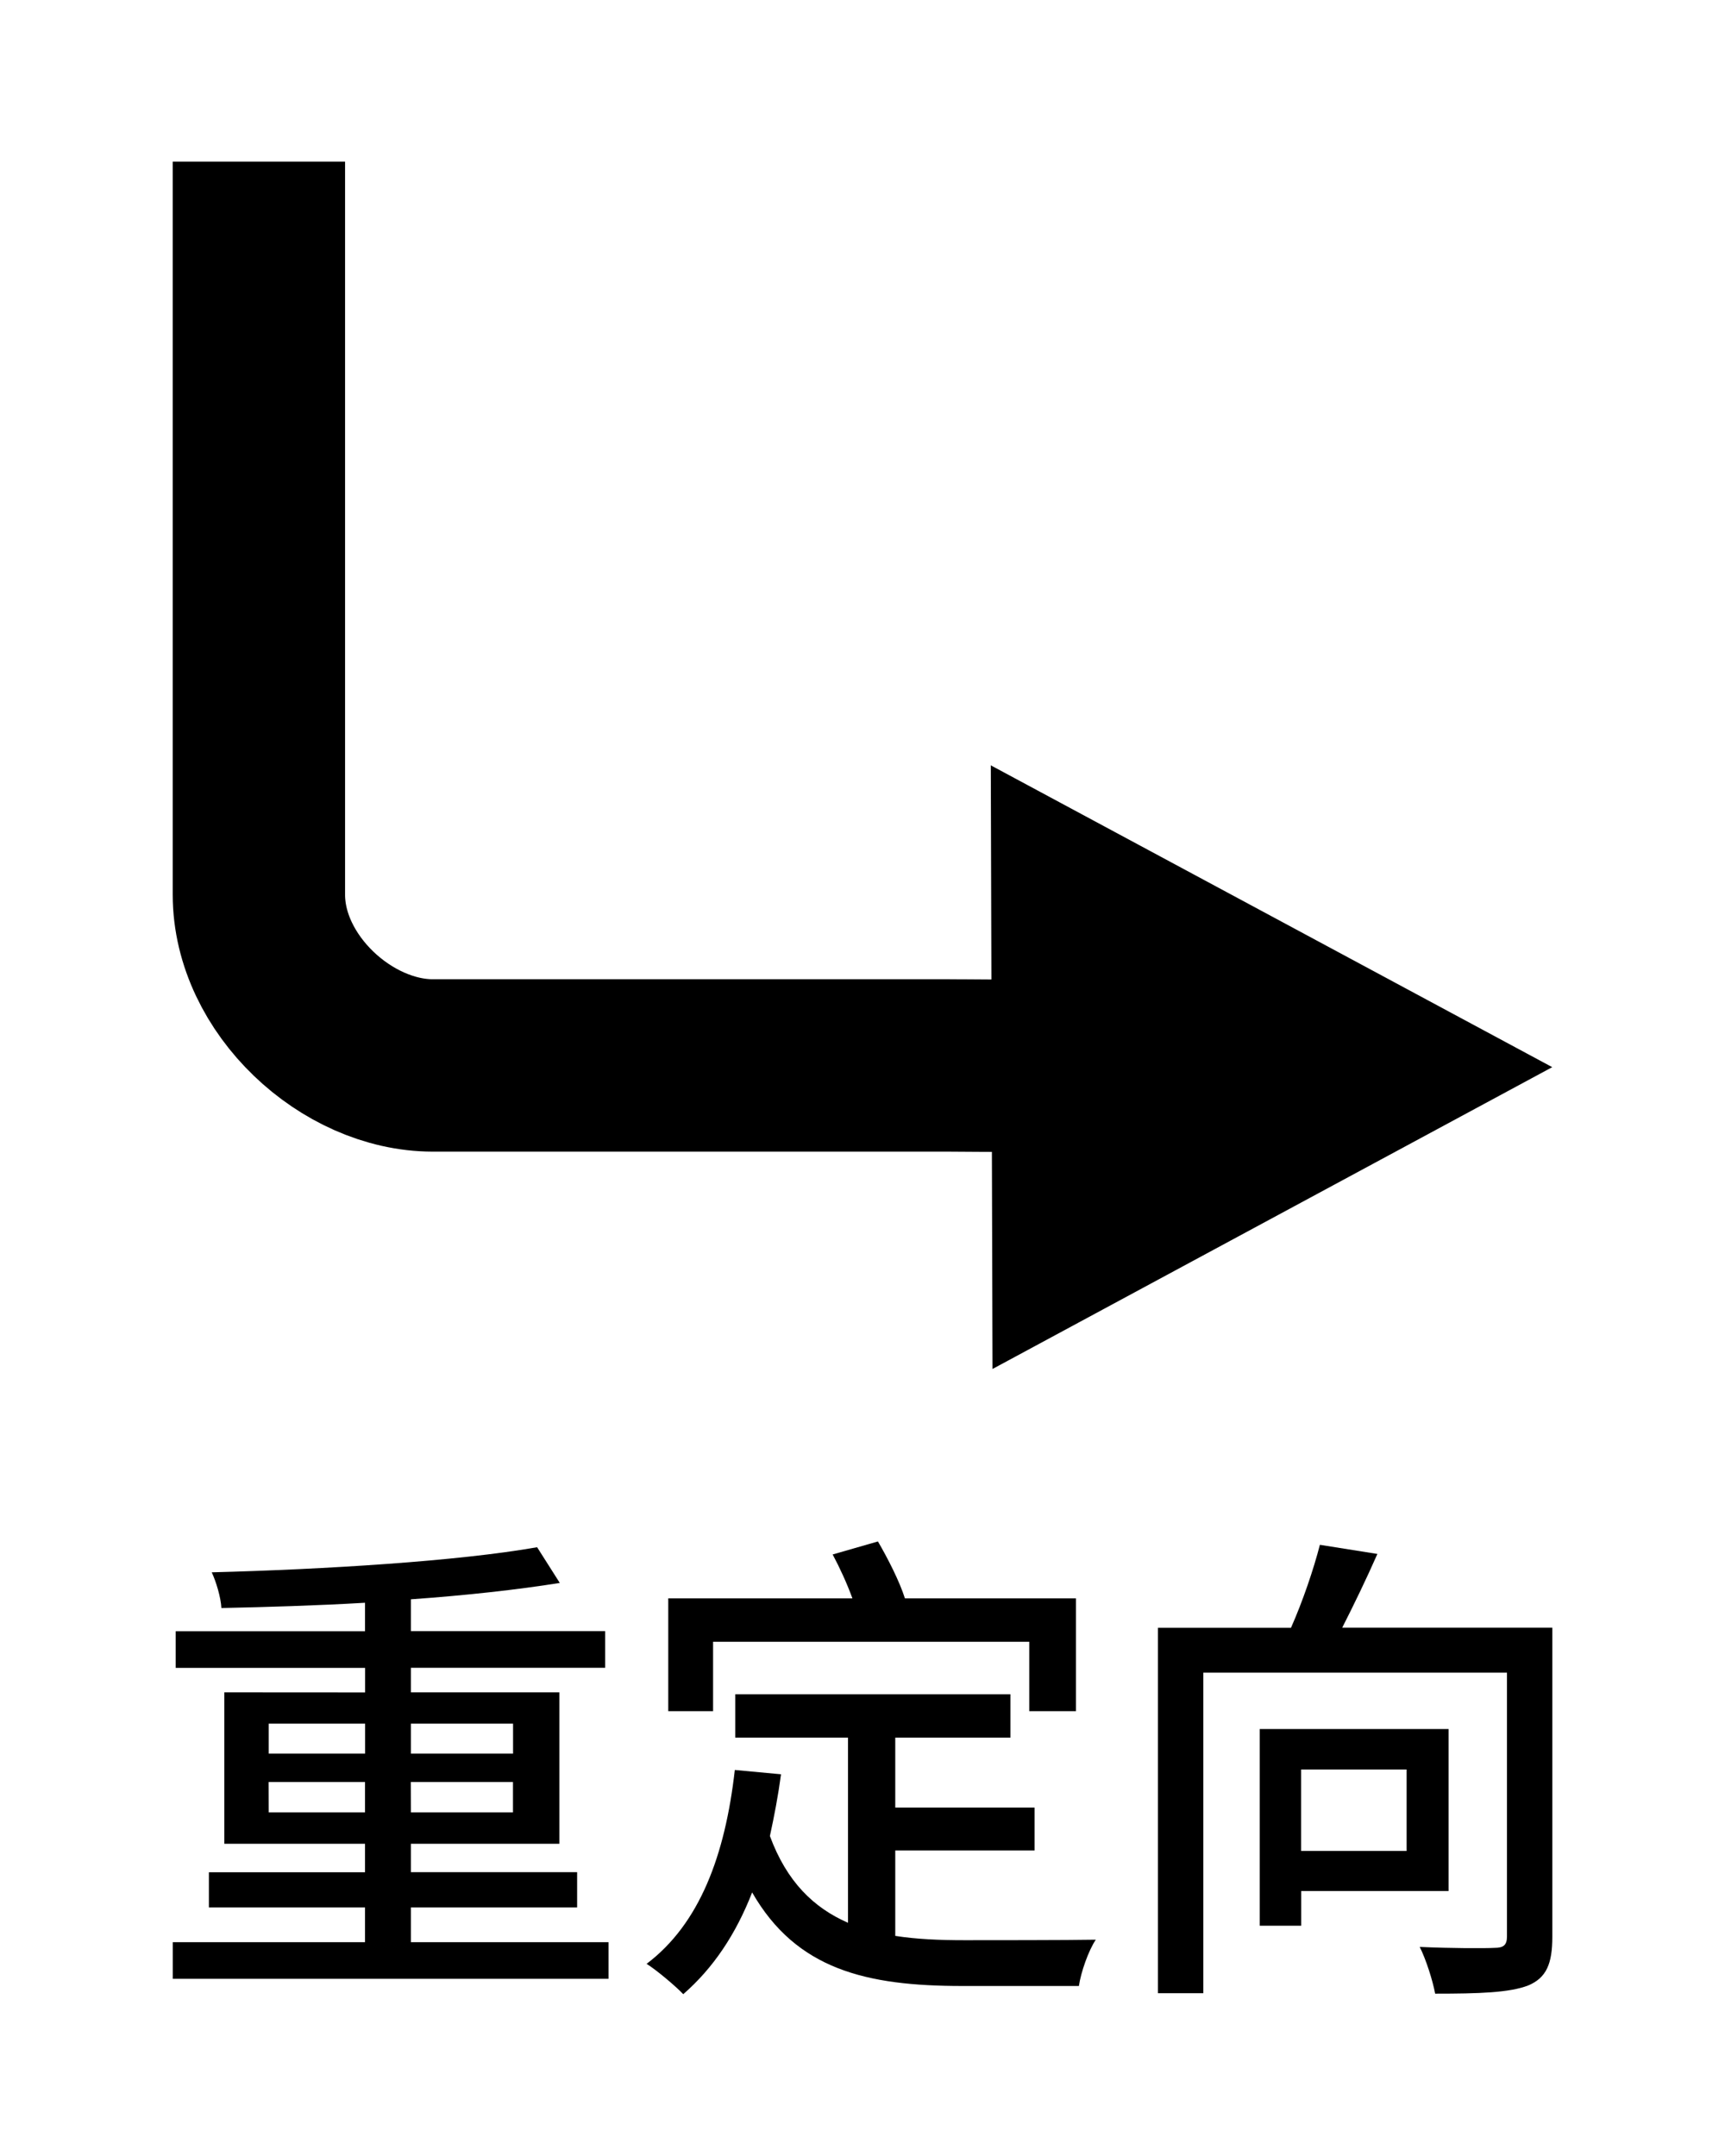
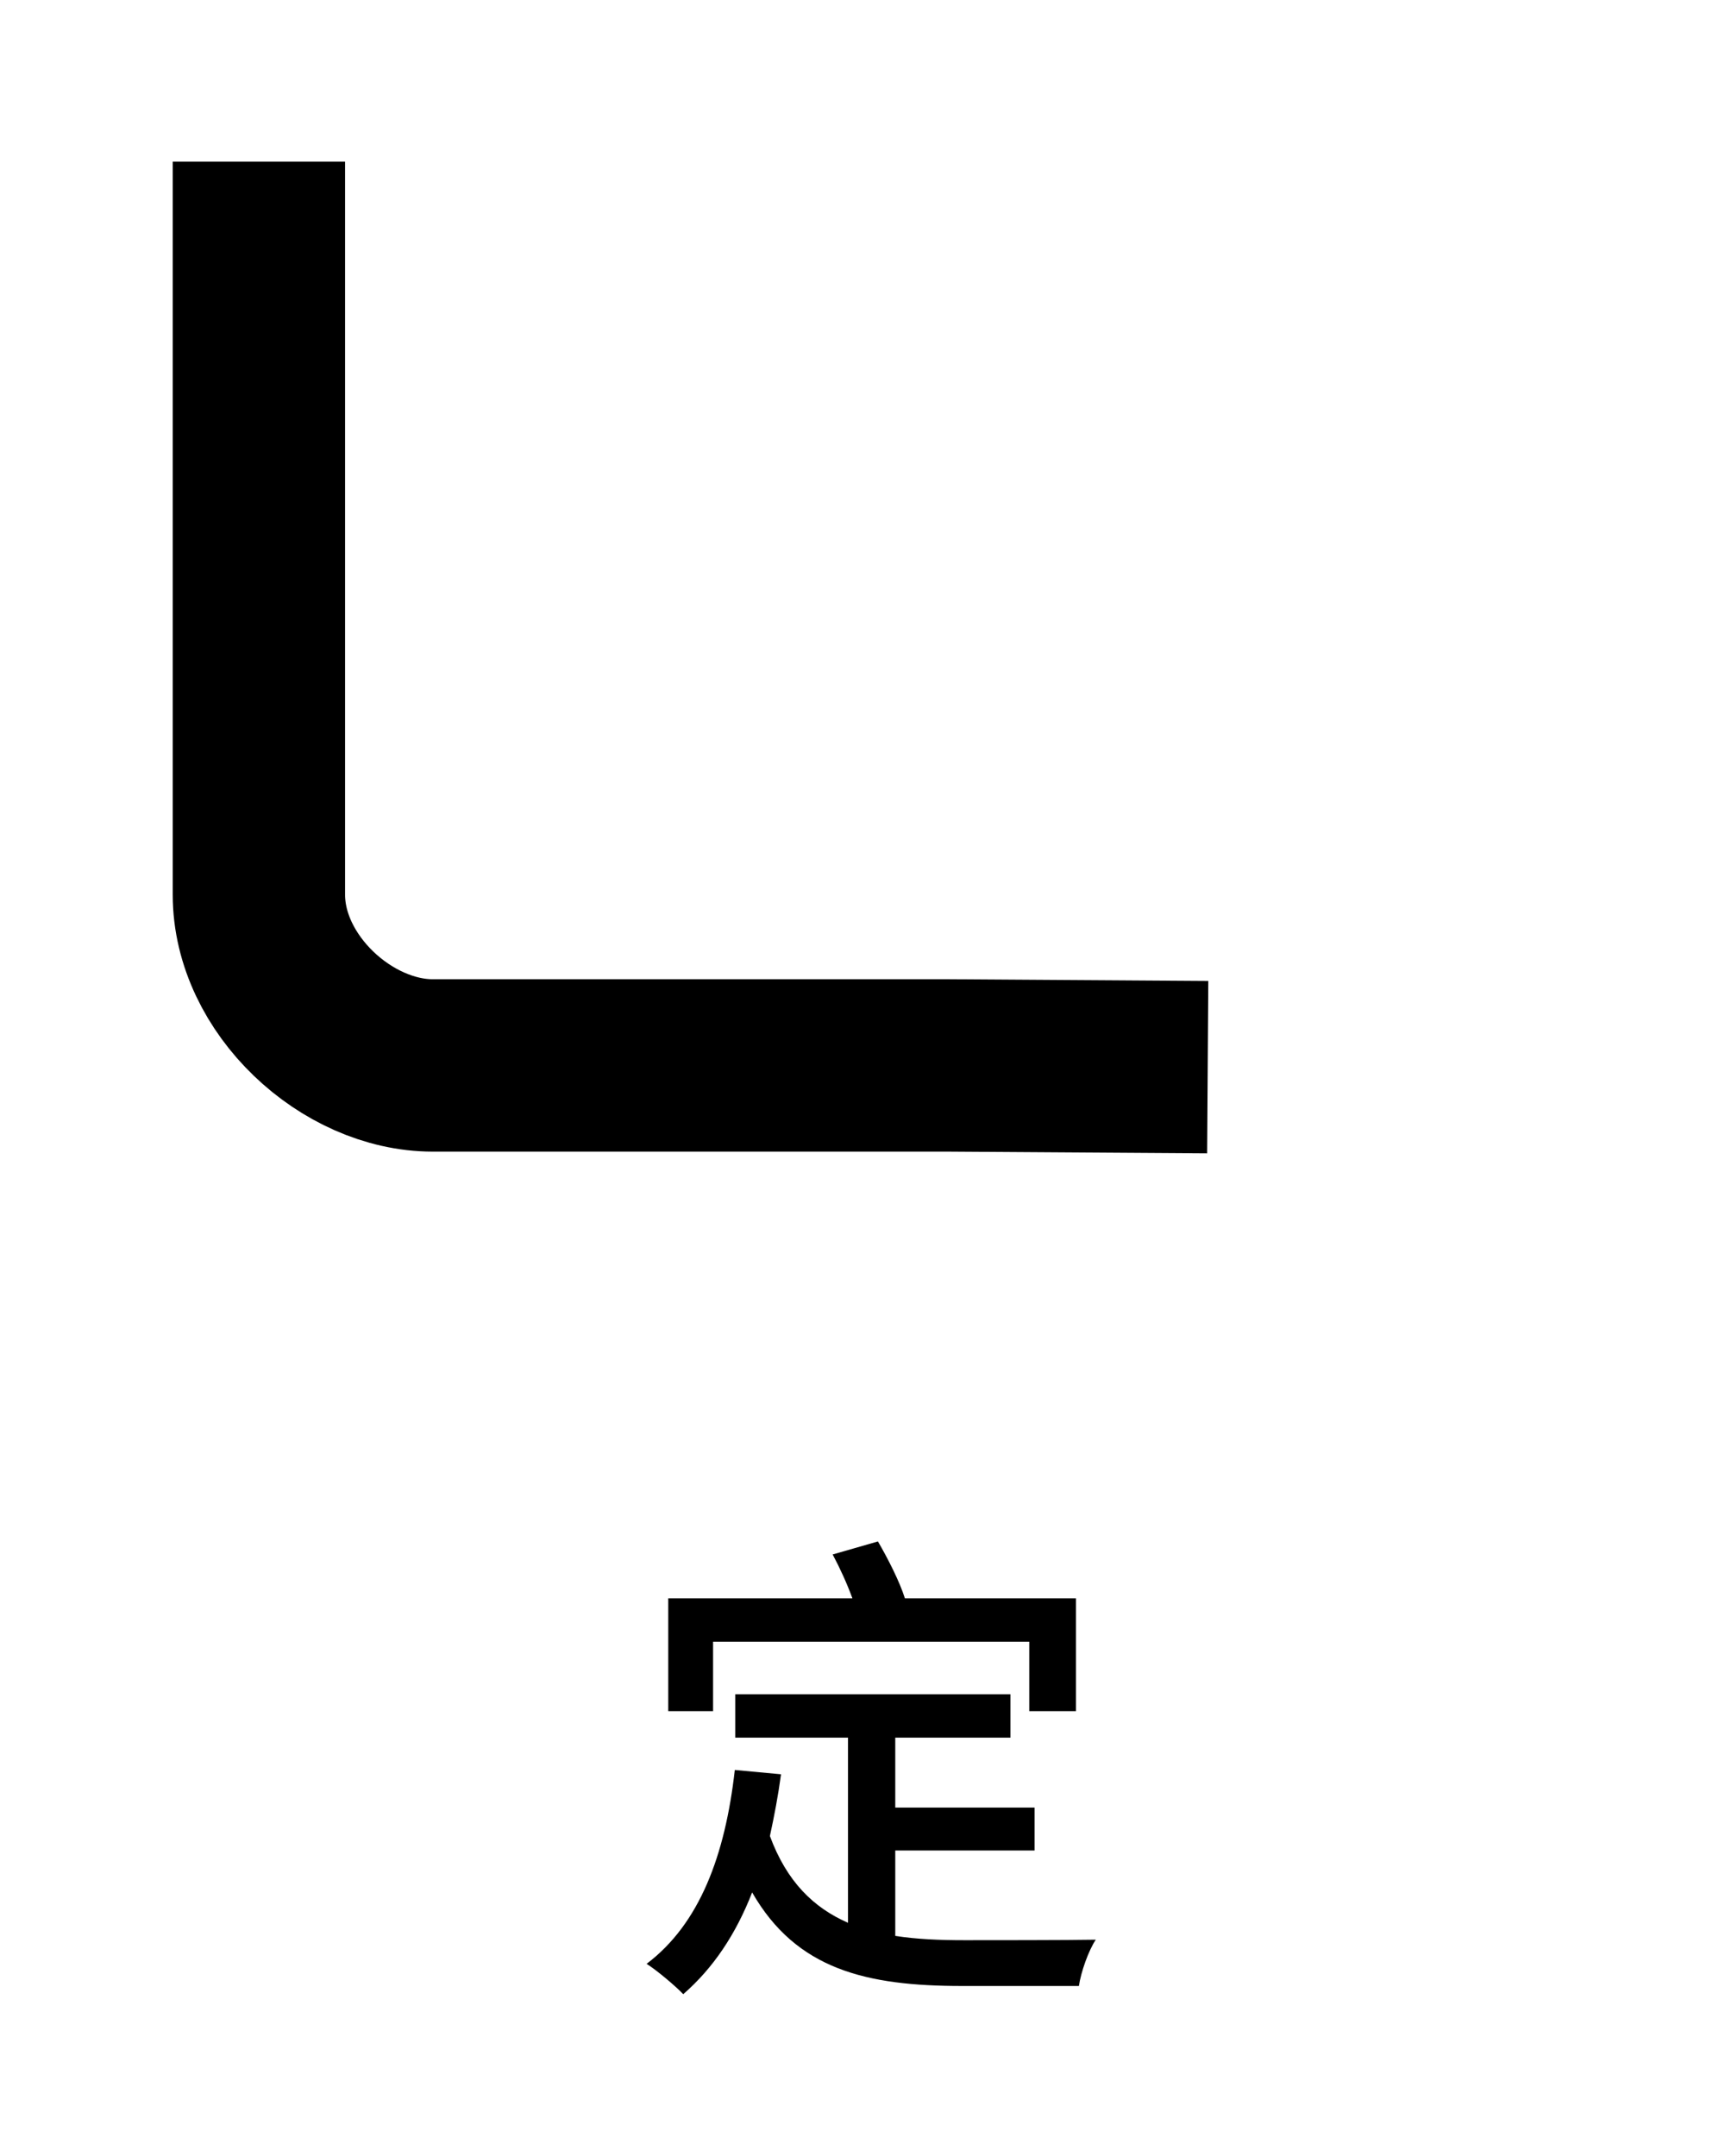
<svg xmlns="http://www.w3.org/2000/svg" xmlns:ns1="http://sodipodi.sourceforge.net/DTD/sodipodi-0.dtd" xmlns:ns2="http://www.inkscape.org/namespaces/inkscape" width="0.529cm" height="0.661cm" viewBox="0 0 20 25" version="1.1" id="svg6" ns1:docname="Redirect Mark.svg" ns2:version="1.1 (c68e22c387, 2021-05-23)">
  <defs id="defs10" />
  <ns1:namedview id="namedview8" pagecolor="#ffffff" bordercolor="#666666" borderopacity="1.0" ns2:pageshadow="2" ns2:pageopacity="0.0" ns2:pagecheckerboard="0" showgrid="false" units="cm" ns2:zoom="13.159574" ns2:cx="20.707356" ns2:cy="15.236055" ns2:window-width="1920" ns2:window-height="991" ns2:window-x="-9" ns2:window-y="-9" ns2:window-maximized="1" ns2:current-layer="svg6" ns2:document-units="cm" />
  <path fill="none" stroke="#000000" stroke-miterlimit="10" stroke-width="1.999" d="m 2.999,1.875 v 8.5 c 0,1.04 1.019,1.98 2.017,1.98 h 5.992 l 2.996,0.02" id="path2" />
-   <path d="m 11.488,8.875 0.02,7 L 18,12.375 Z" id="path4" style="stroke-width:0.999" />
-   <path d="m 2.598,19.625 v 1.756 h 1.632 v 0.33 H 2.419 v 0.408 h 1.811 v 0.403 H 2 v 0.425 h 5.054 v -0.425 H 4.762 V 22.119 H 6.69 V 21.71 H 4.762 V 21.381 H 6.484 V 19.625 H 4.762 v -0.285 h 2.253 v -0.425 H 4.762 v -0.369 C 5.399,18.501 6.003,18.434 6.489,18.356 L 6.226,17.942 c -0.917,0.162 -2.465,0.257 -3.774,0.291 0.05,0.106 0.106,0.291 0.112,0.414 0.526,-0.011 1.101,-0.028 1.666,-0.061 v 0.33 H 2.034 v 0.425 h 2.197 v 0.285 z m 0.514,1.04 h 1.118 v 0.352 H 3.113 Z m 1.649,0 h 1.185 v 0.352 H 4.762 Z M 3.113,19.988 h 1.118 v 0.347 H 3.113 Z m 1.649,0 h 1.185 v 0.347 H 4.762 Z" style="font-weight:500;font-size:5.591px;line-height:1.25;font-family:'Source Han Sans';-inkscape-font-specification:'Source Han Sans Medium';stroke-width:1.398" id="path6039" />
  <path d="m 8.519,20.525 c -0.112,0.99 -0.408,1.784 -1.023,2.248 0.123,0.078 0.341,0.263 0.425,0.352 0.347,-0.302 0.609,-0.693 0.799,-1.18 0.514,0.895 1.325,1.085 2.437,1.085 h 1.353 c 0.022,-0.157 0.112,-0.414 0.196,-0.537 -0.324,0.006 -1.269,0.006 -1.521,0.006 -0.285,0 -0.559,-0.011 -0.805,-0.05 v -0.99 h 1.616 V 20.961 h -1.616 v -0.811 h 1.336 V 19.647 H 8.524 v 0.503 h 1.308 v 2.147 c -0.397,-0.173 -0.71,-0.475 -0.906,-1.006 0.05,-0.229 0.095,-0.464 0.129,-0.716 z m 1.135,-2.499 c 0.084,0.157 0.168,0.341 0.229,0.509 H 7.747 v 1.308 h 0.52 v -0.805 h 3.667 v 0.805 h 0.542 V 18.535 H 10.492 C 10.43,18.339 10.296,18.076 10.179,17.875 Z" style="font-weight:500;font-size:5.591px;line-height:1.25;font-family:'Source Han Sans';-inkscape-font-specification:'Source Han Sans Medium';stroke-width:1.398" id="path6041" />
-   <path d="m 15.305,17.914 c -0.073,0.285 -0.201,0.66 -0.335,0.962 h -1.543 v 4.238 h 0.526 v -3.718 h 3.522 v 3.058 c 0,0.101 -0.039,0.134 -0.145,0.134 -0.112,0.006 -0.498,0.006 -0.867,-0.011 0.073,0.145 0.151,0.391 0.179,0.542 0.509,0 0.861,-0.011 1.079,-0.095 0.212,-0.089 0.28,-0.252 0.28,-0.565 v -3.584 h -2.437 c 0.134,-0.263 0.28,-0.565 0.408,-0.855 z m -0.218,2.605 h 1.224 v 0.945 H 15.087 Z M 14.607,20.05 v 2.281 h 0.481 V 21.929 H 16.798 V 20.05 Z" style="font-weight:500;font-size:5.591px;line-height:1.25;font-family:'Source Han Sans';-inkscape-font-specification:'Source Han Sans Medium';stroke-width:1.398" id="path6043" />
</svg>